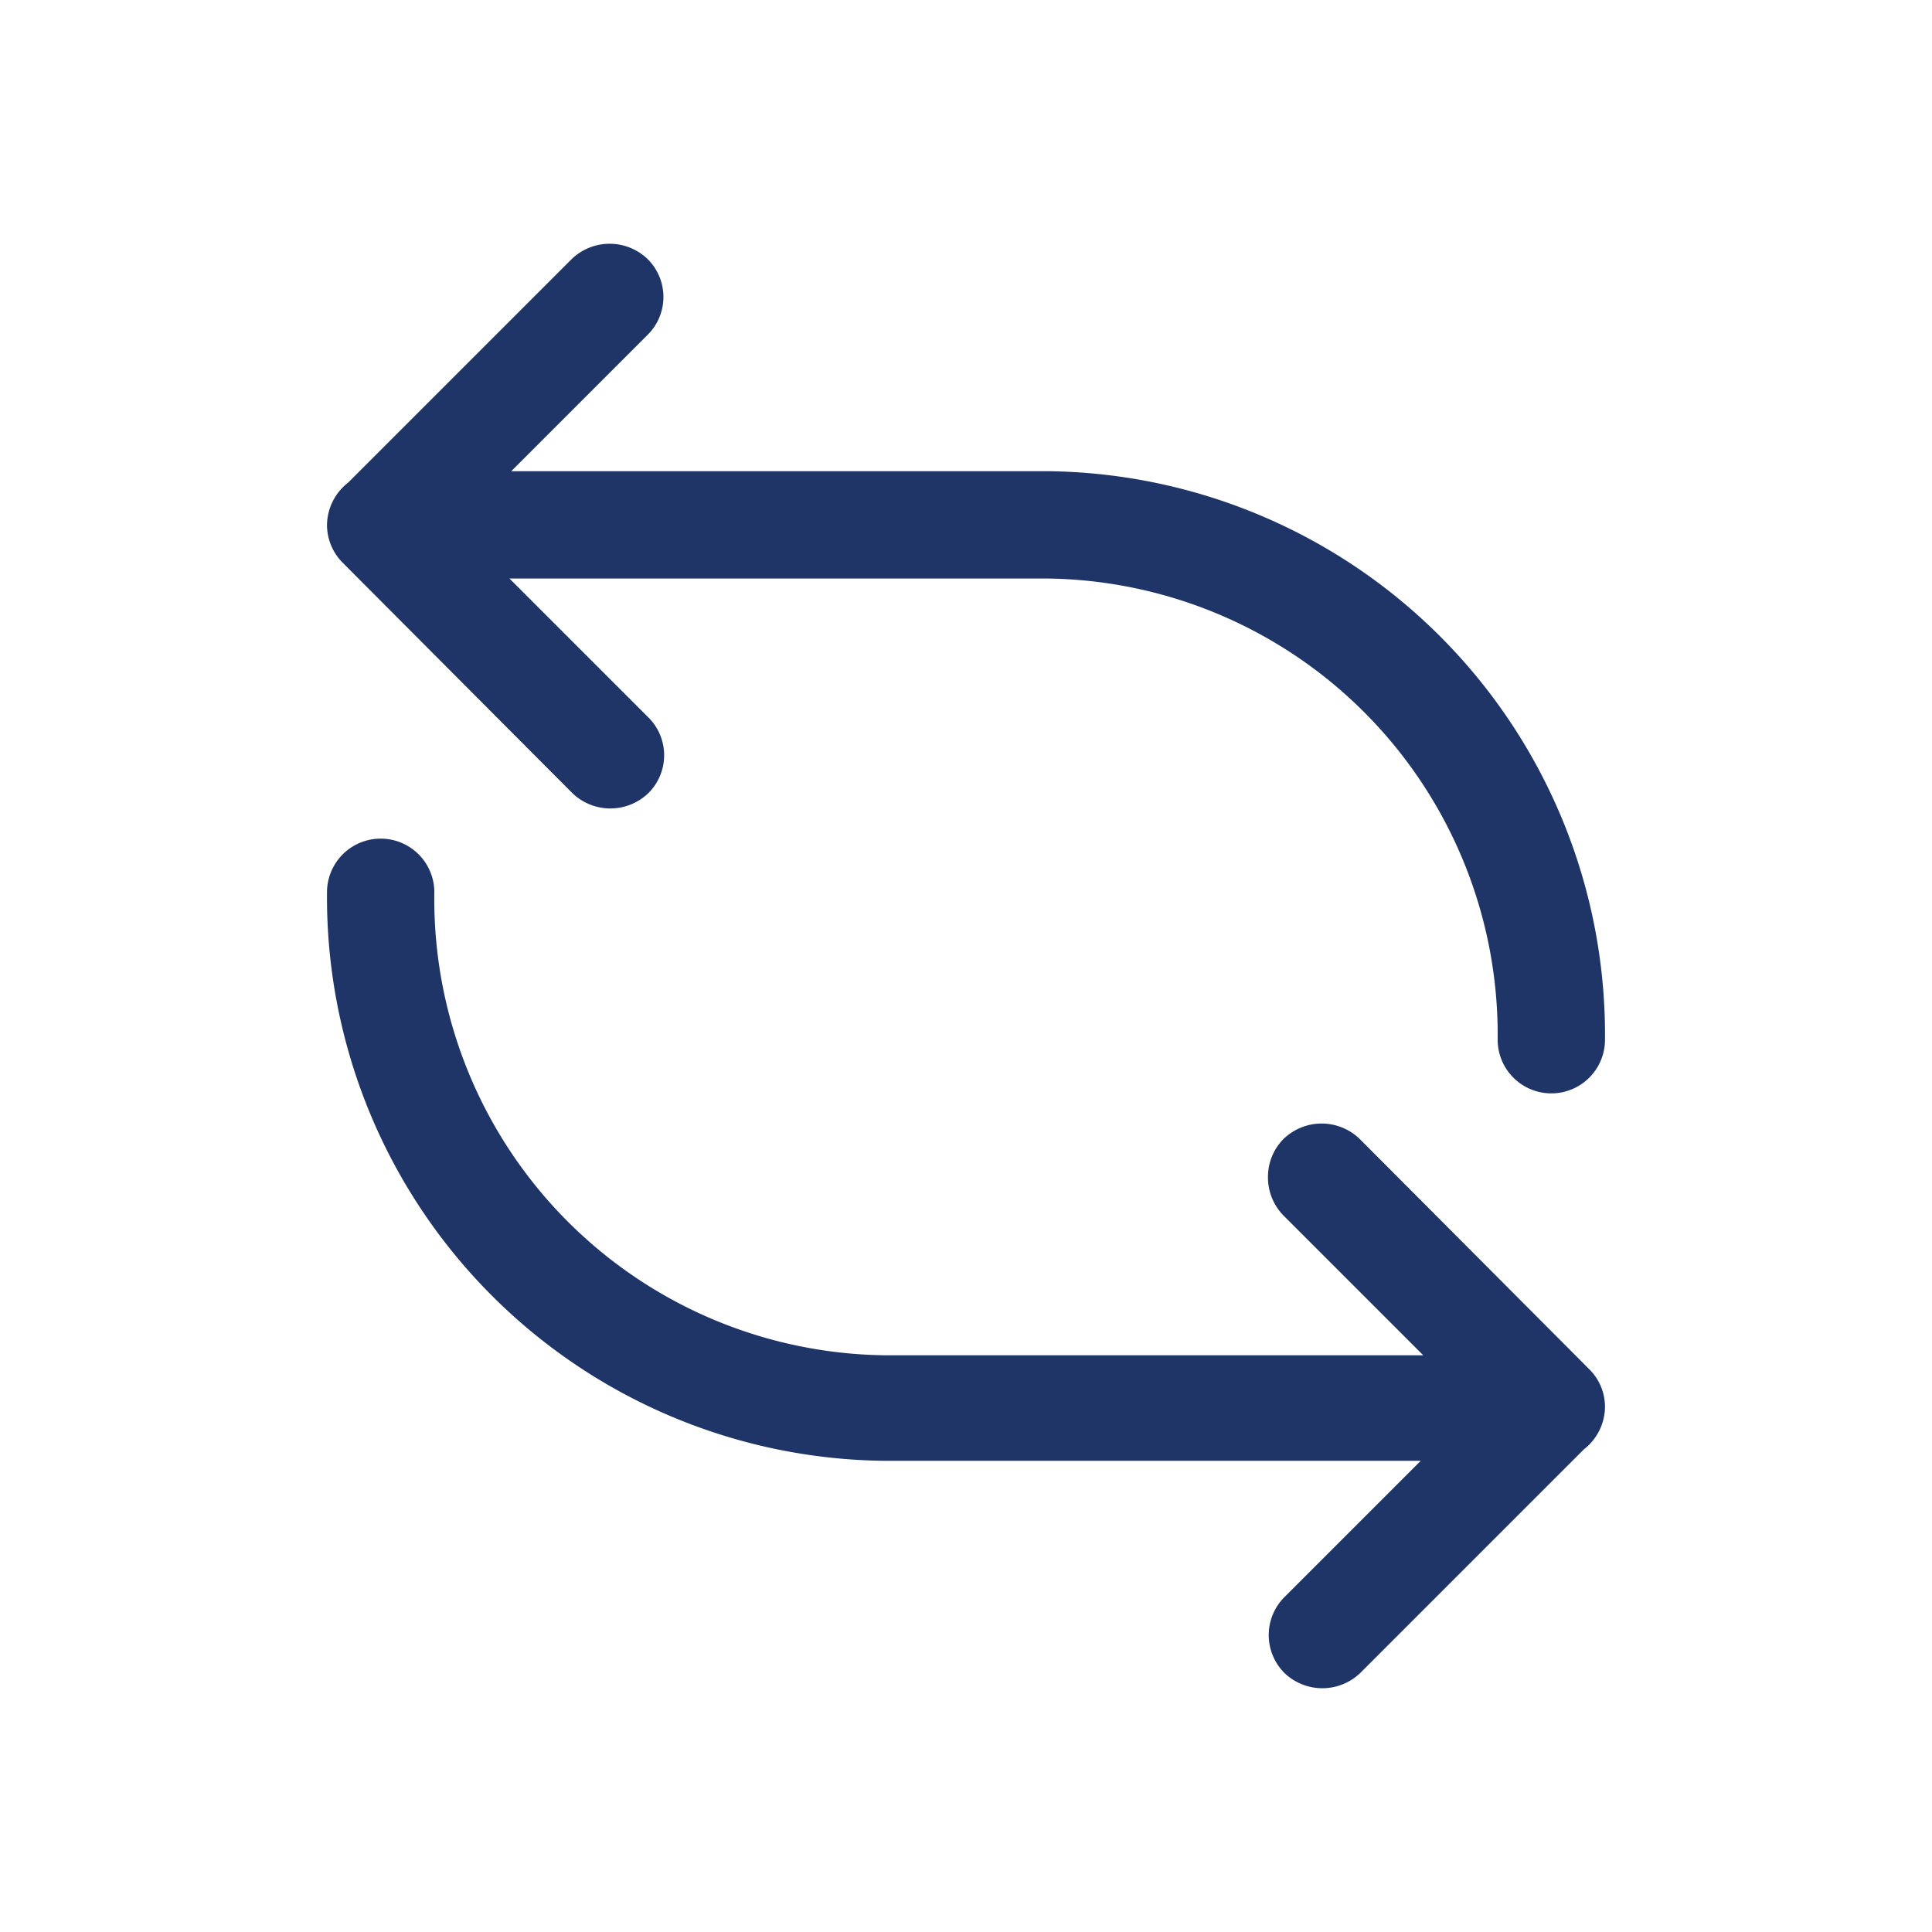
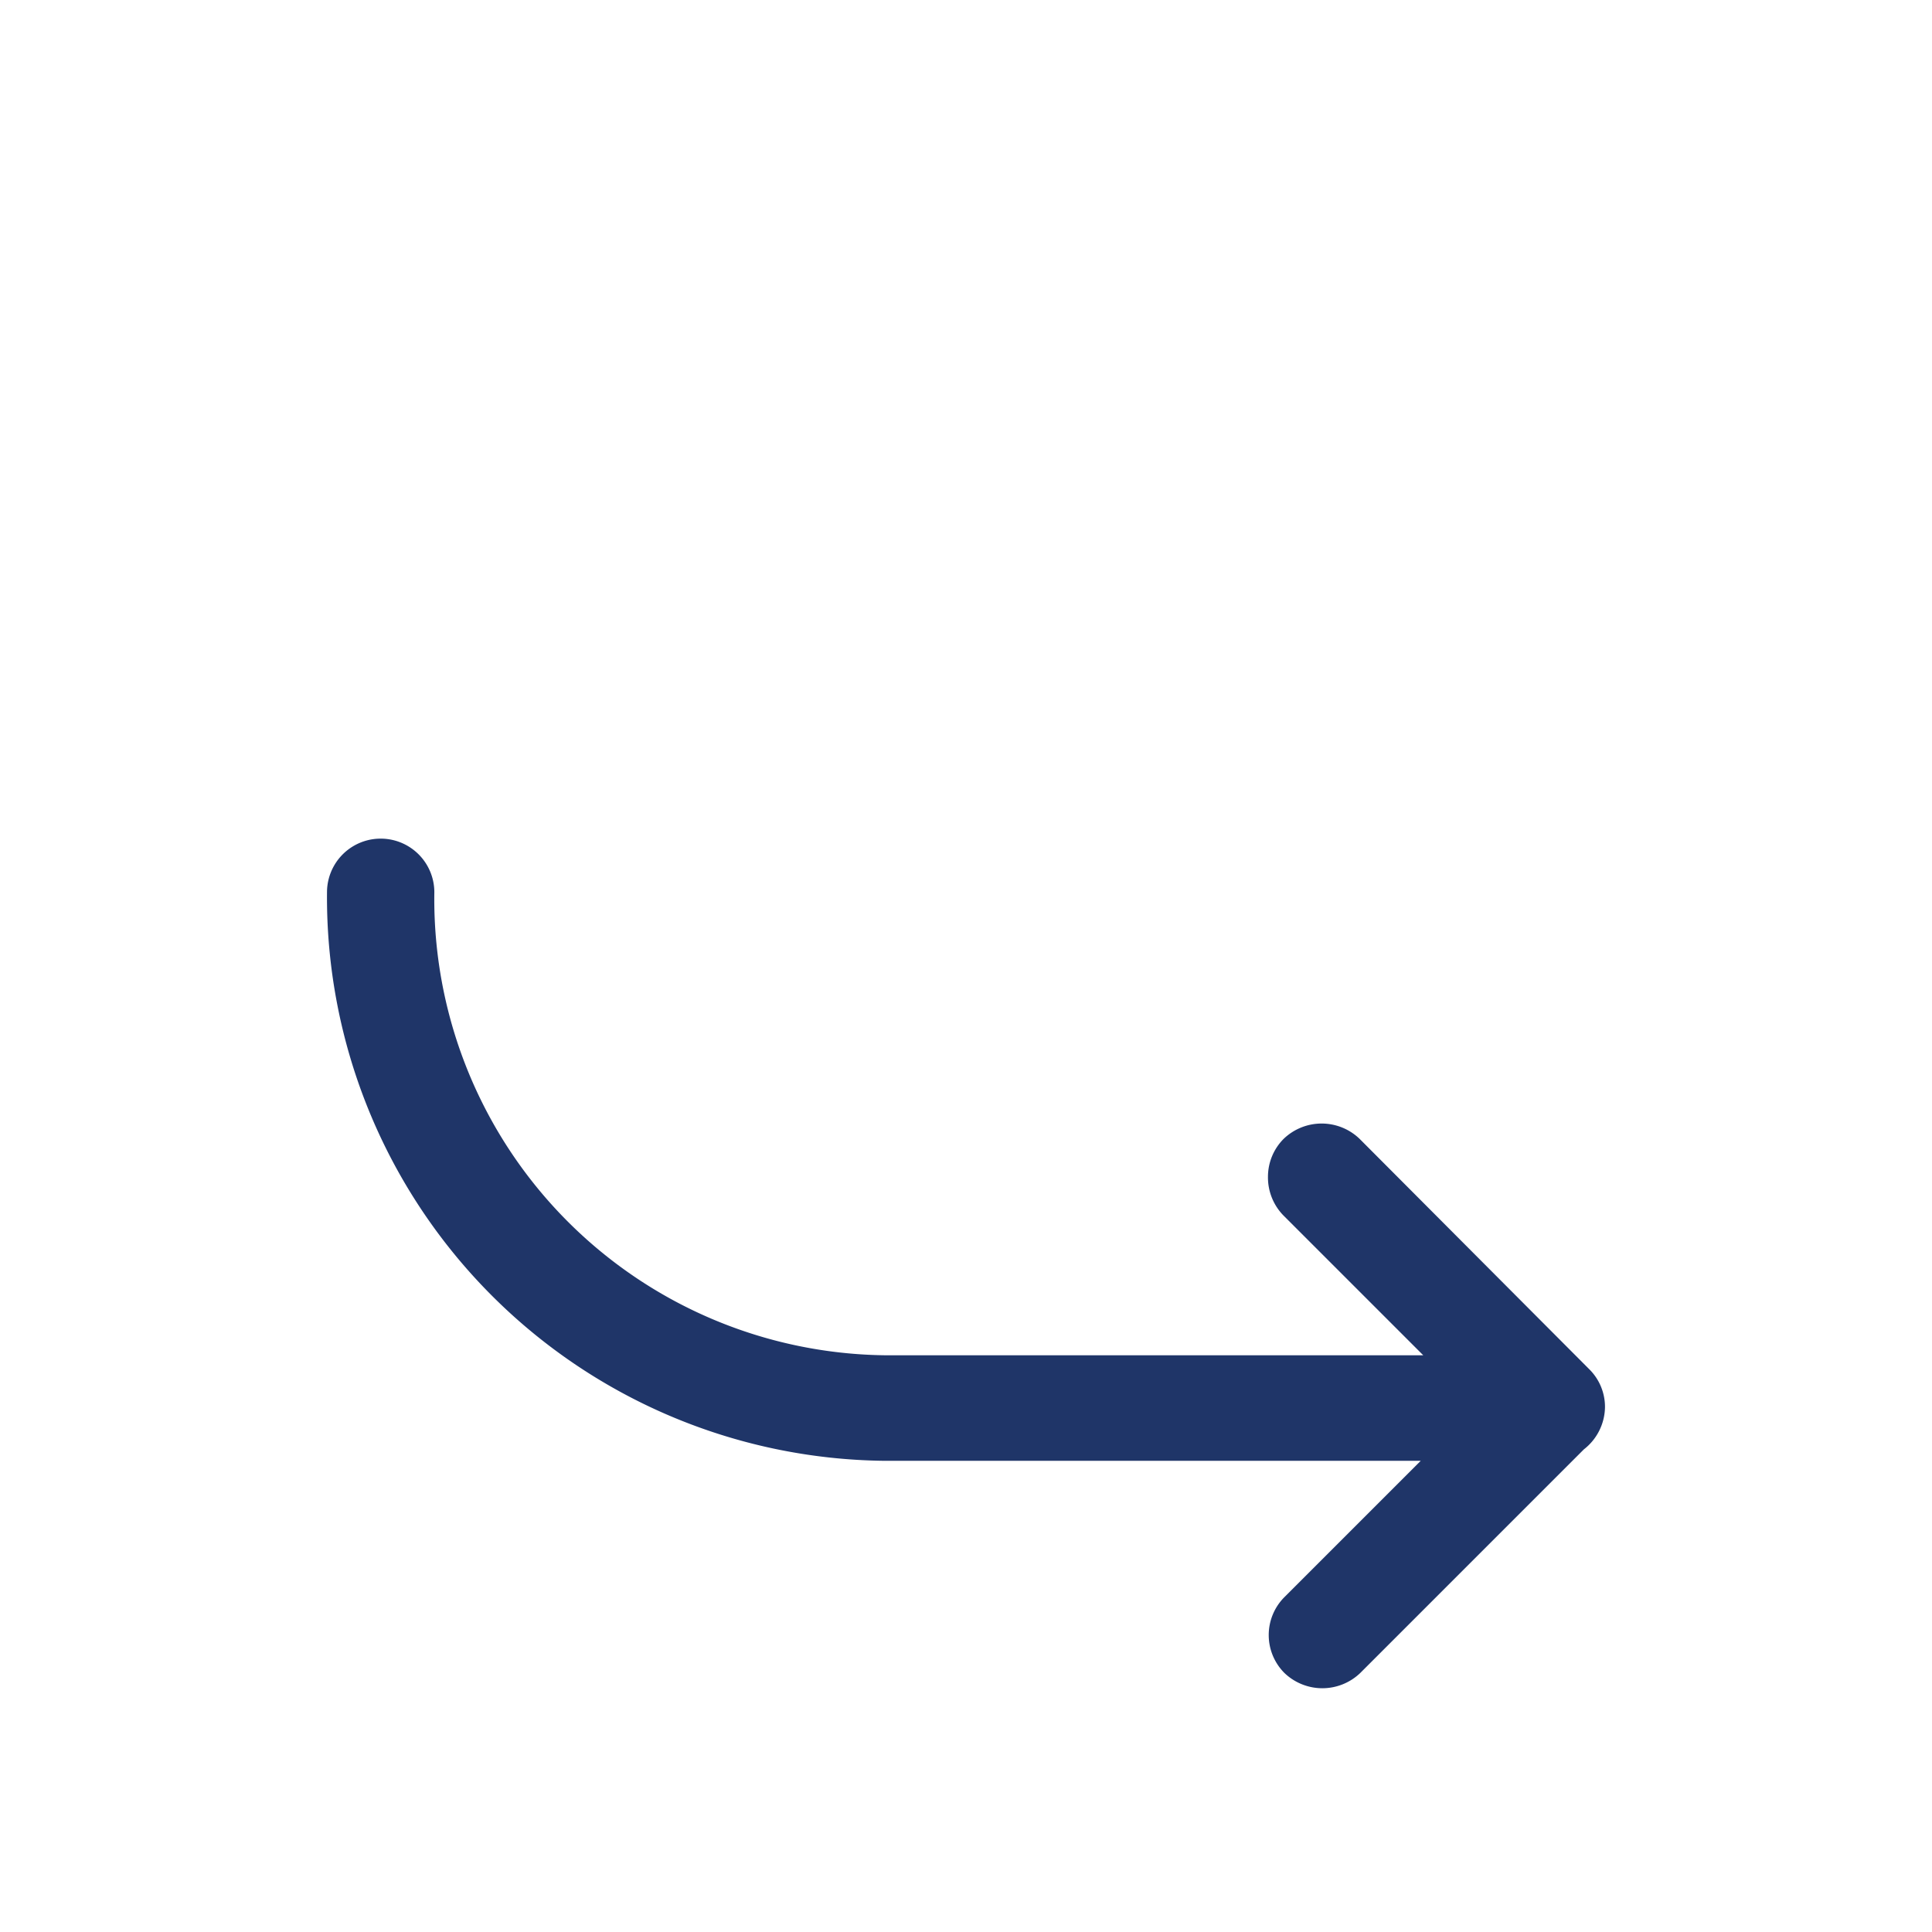
<svg xmlns="http://www.w3.org/2000/svg" id="Layer_1" data-name="Layer 1" viewBox="0 0 54 54">
  <defs>
    <style>.cls-1{fill:#1f3568;}</style>
  </defs>
  <title>welivery-api-logistica-para-empresas-integracion-envios-tracking-notificaciones-mensajeria-empresarial-</title>
  <path class="cls-1" d="M38,31.83a1.53,1.53,0,0,0-2.12,0,1.5,1.5,0,0,0-.44,1.06A1.52,1.52,0,0,0,35.9,34l3.88,3.88H24.71A12.75,12.75,0,0,1,12.14,24.94a1.5,1.5,0,1,0-3,0A15.75,15.75,0,0,0,24.71,40.83h15L35.9,44.64a1.5,1.5,0,0,0,0,2.12,1.53,1.53,0,0,0,2.12,0l6.25-6.25a1.52,1.52,0,0,0,.59-1.18v0a1.48,1.48,0,0,0-.44-1.06Z" />
-   <path class="cls-1" d="M16,22.17a1.53,1.53,0,0,0,2.12,0,1.49,1.49,0,0,0,0-2.12l-3.88-3.88H29.29A12.75,12.75,0,0,1,41.86,29.06a1.5,1.5,0,1,0,3,0A15.75,15.75,0,0,0,29.29,13.17h-15L18.1,9.36a1.49,1.49,0,0,0,0-2.12,1.53,1.53,0,0,0-2.12,0L9.73,13.49a1.52,1.52,0,0,0-.59,1.18v0a1.5,1.5,0,0,0,.44,1.06Z" />
</svg>